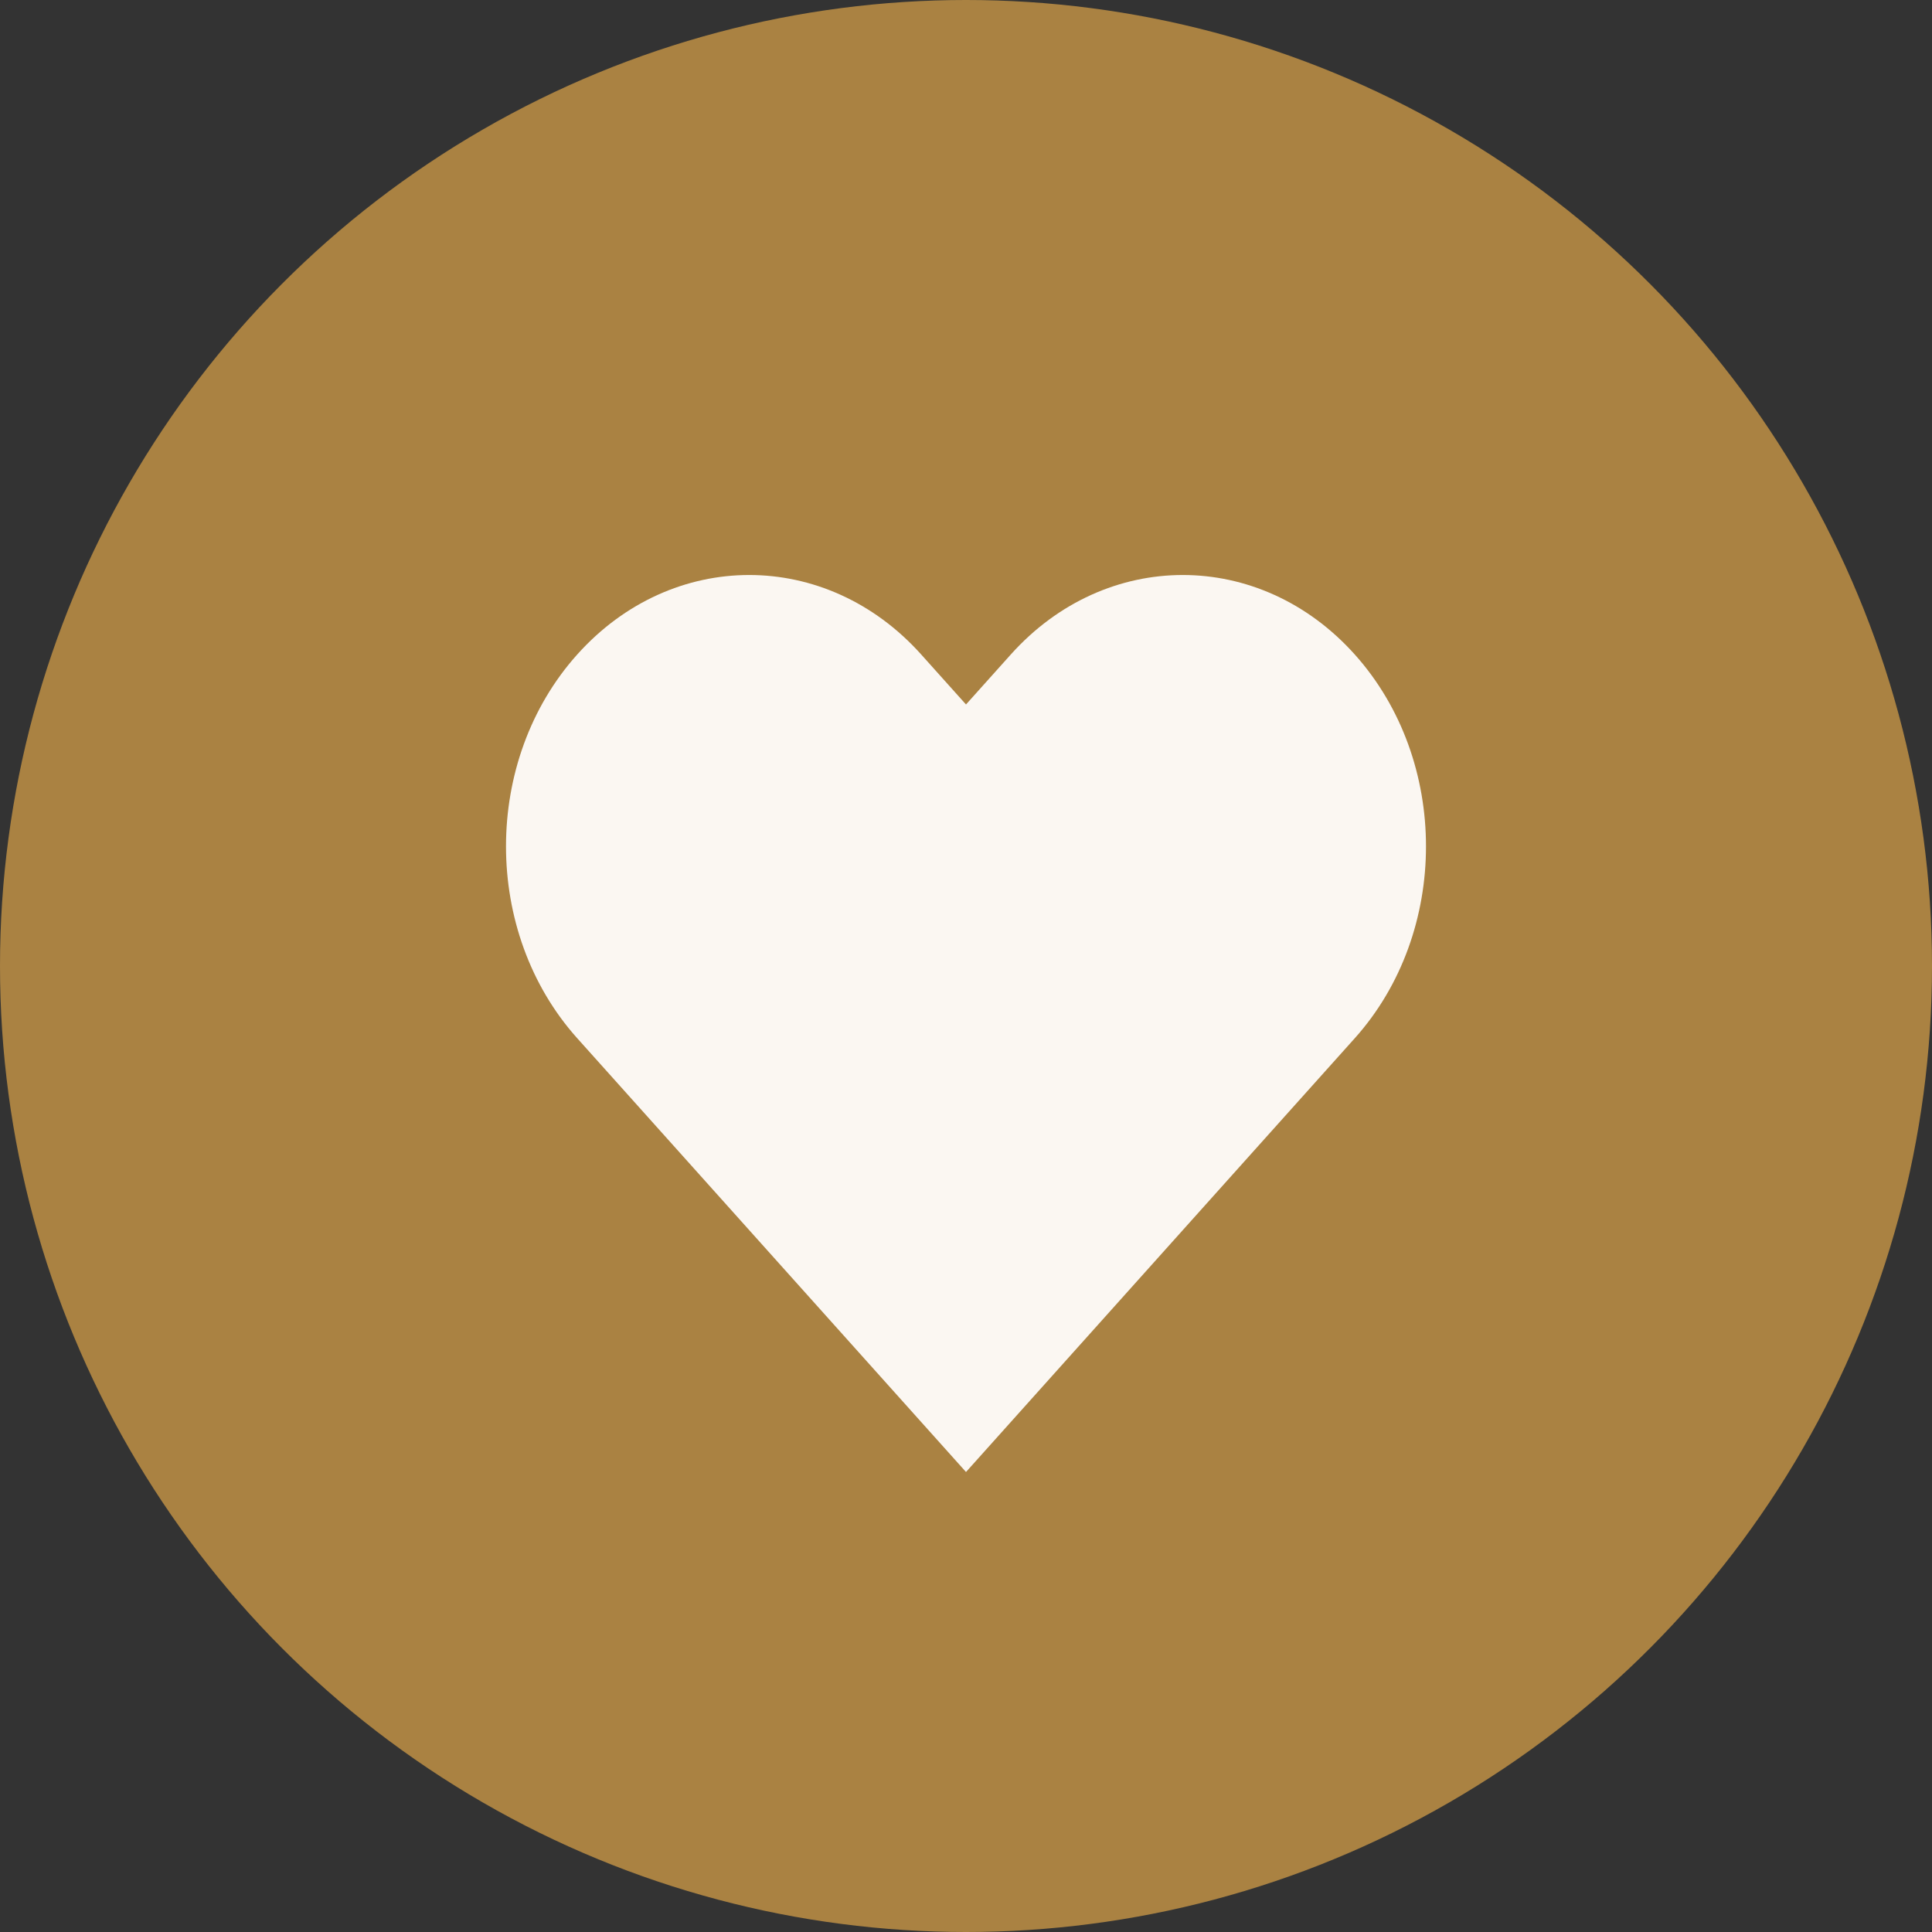
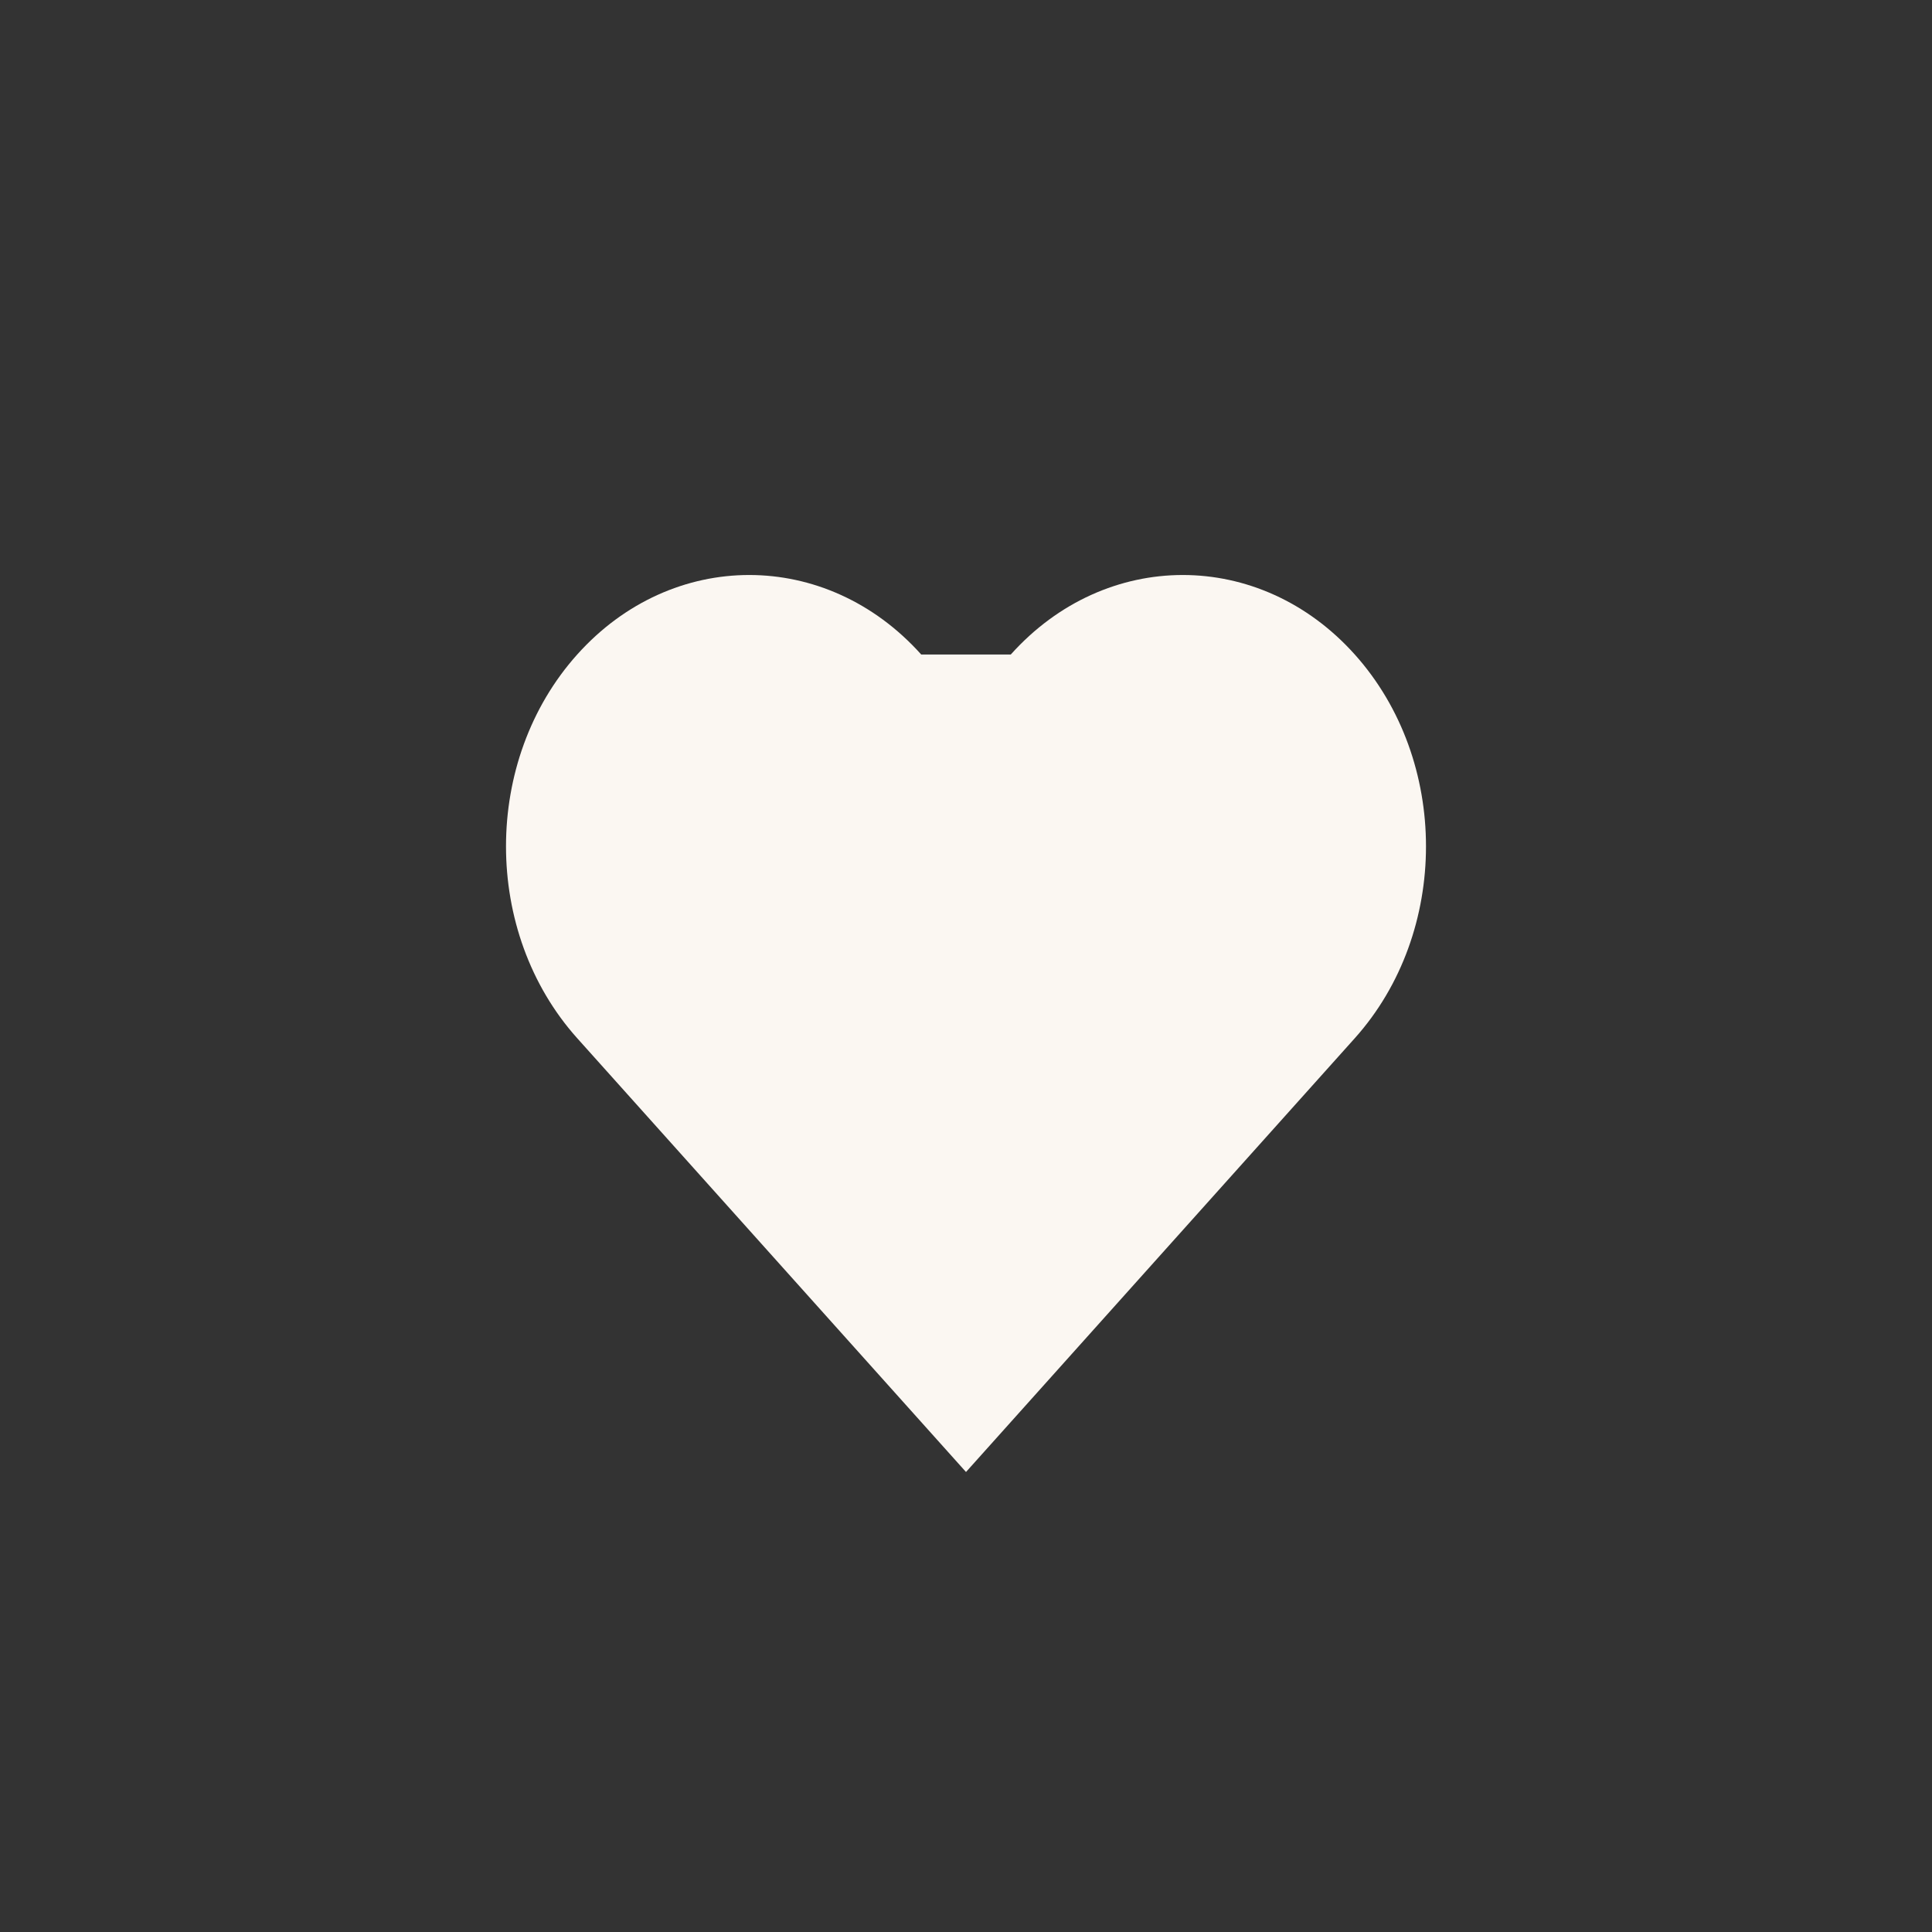
<svg xmlns="http://www.w3.org/2000/svg" width="84" height="84" viewBox="0 0 84 84" fill="none">
  <rect x="0" y="0" width="84" height="84" fill="#333333" stroke="none" />
-   <circle cx="42" cy="42" r="42" fill="#AA8242" />
-   <path fill-rule="evenodd" clip-rule="evenodd" d="M25.097 28.456C29.227 23.848 35.922 23.848 40.052 28.456L42 30.629L43.948 28.456C48.078 23.848 54.773 23.848 58.903 28.456C63.032 33.063 63.032 40.534 58.903 45.141L42 64L25.097 45.141C20.968 40.534 20.968 33.063 25.097 28.456Z" fill="#FBF7F2" />
+   <path fill-rule="evenodd" clip-rule="evenodd" d="M25.097 28.456C29.227 23.848 35.922 23.848 40.052 28.456L43.948 28.456C48.078 23.848 54.773 23.848 58.903 28.456C63.032 33.063 63.032 40.534 58.903 45.141L42 64L25.097 45.141C20.968 40.534 20.968 33.063 25.097 28.456Z" fill="#FBF7F2" />
</svg>